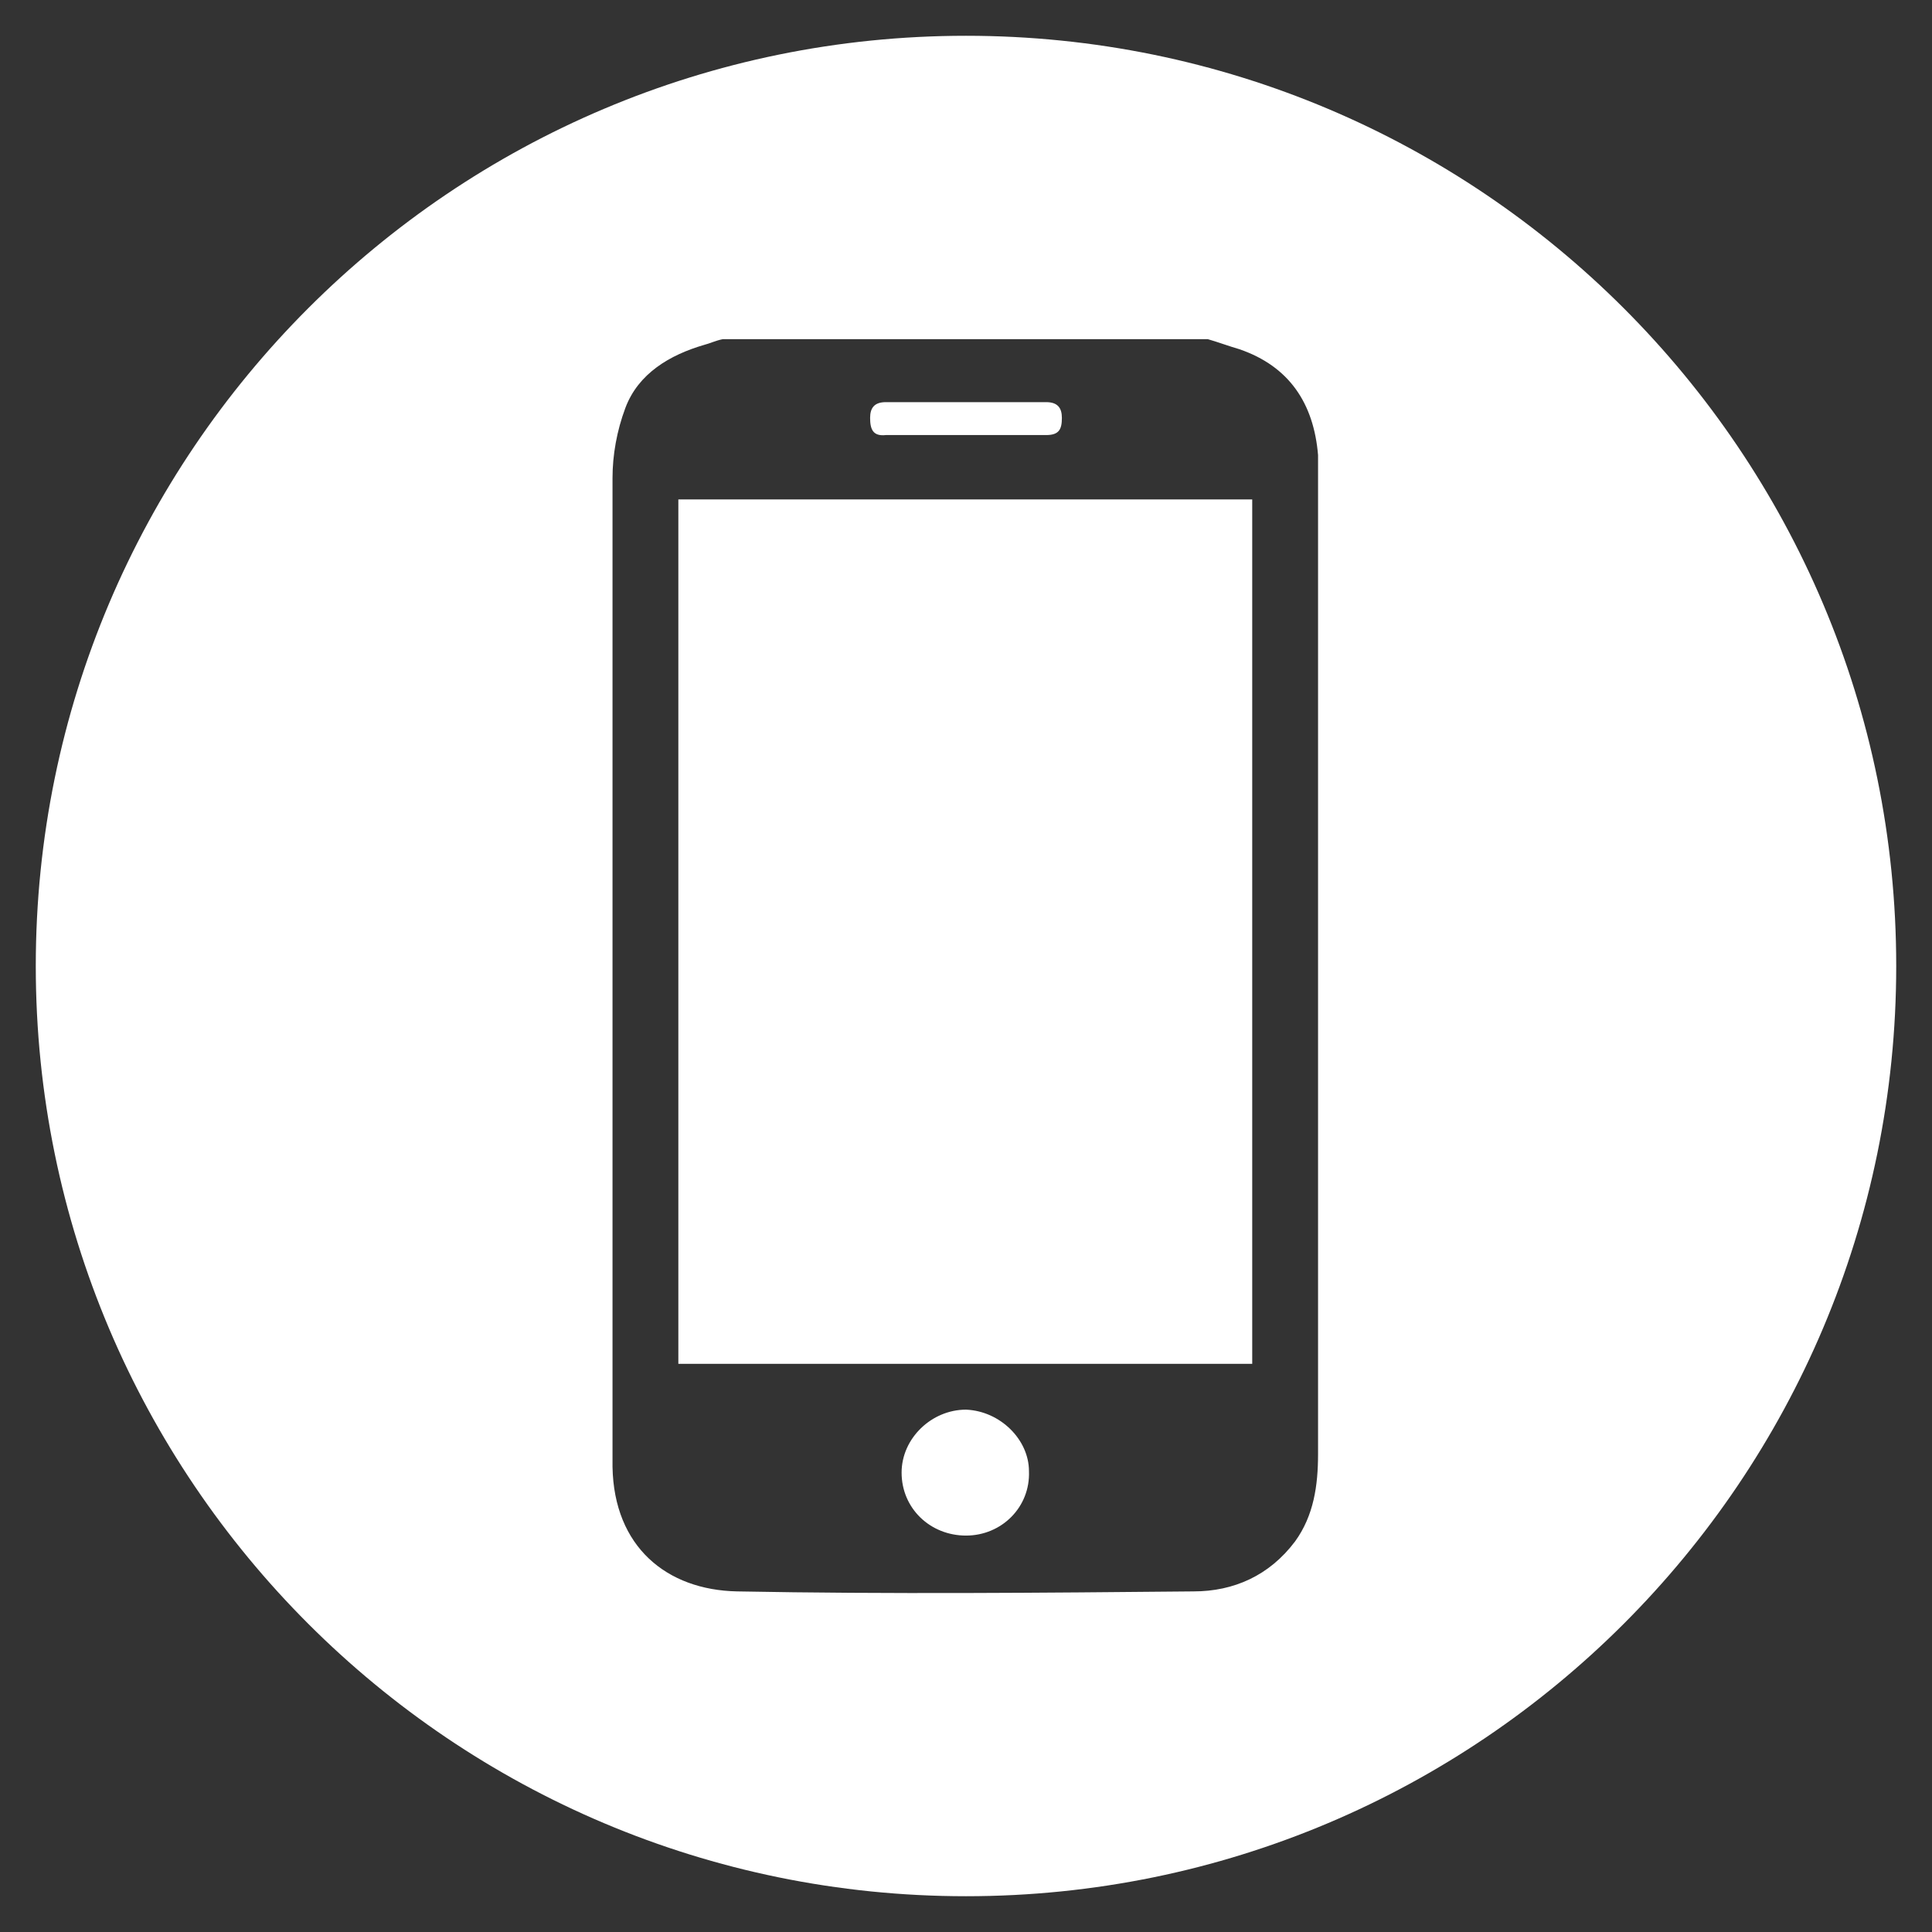
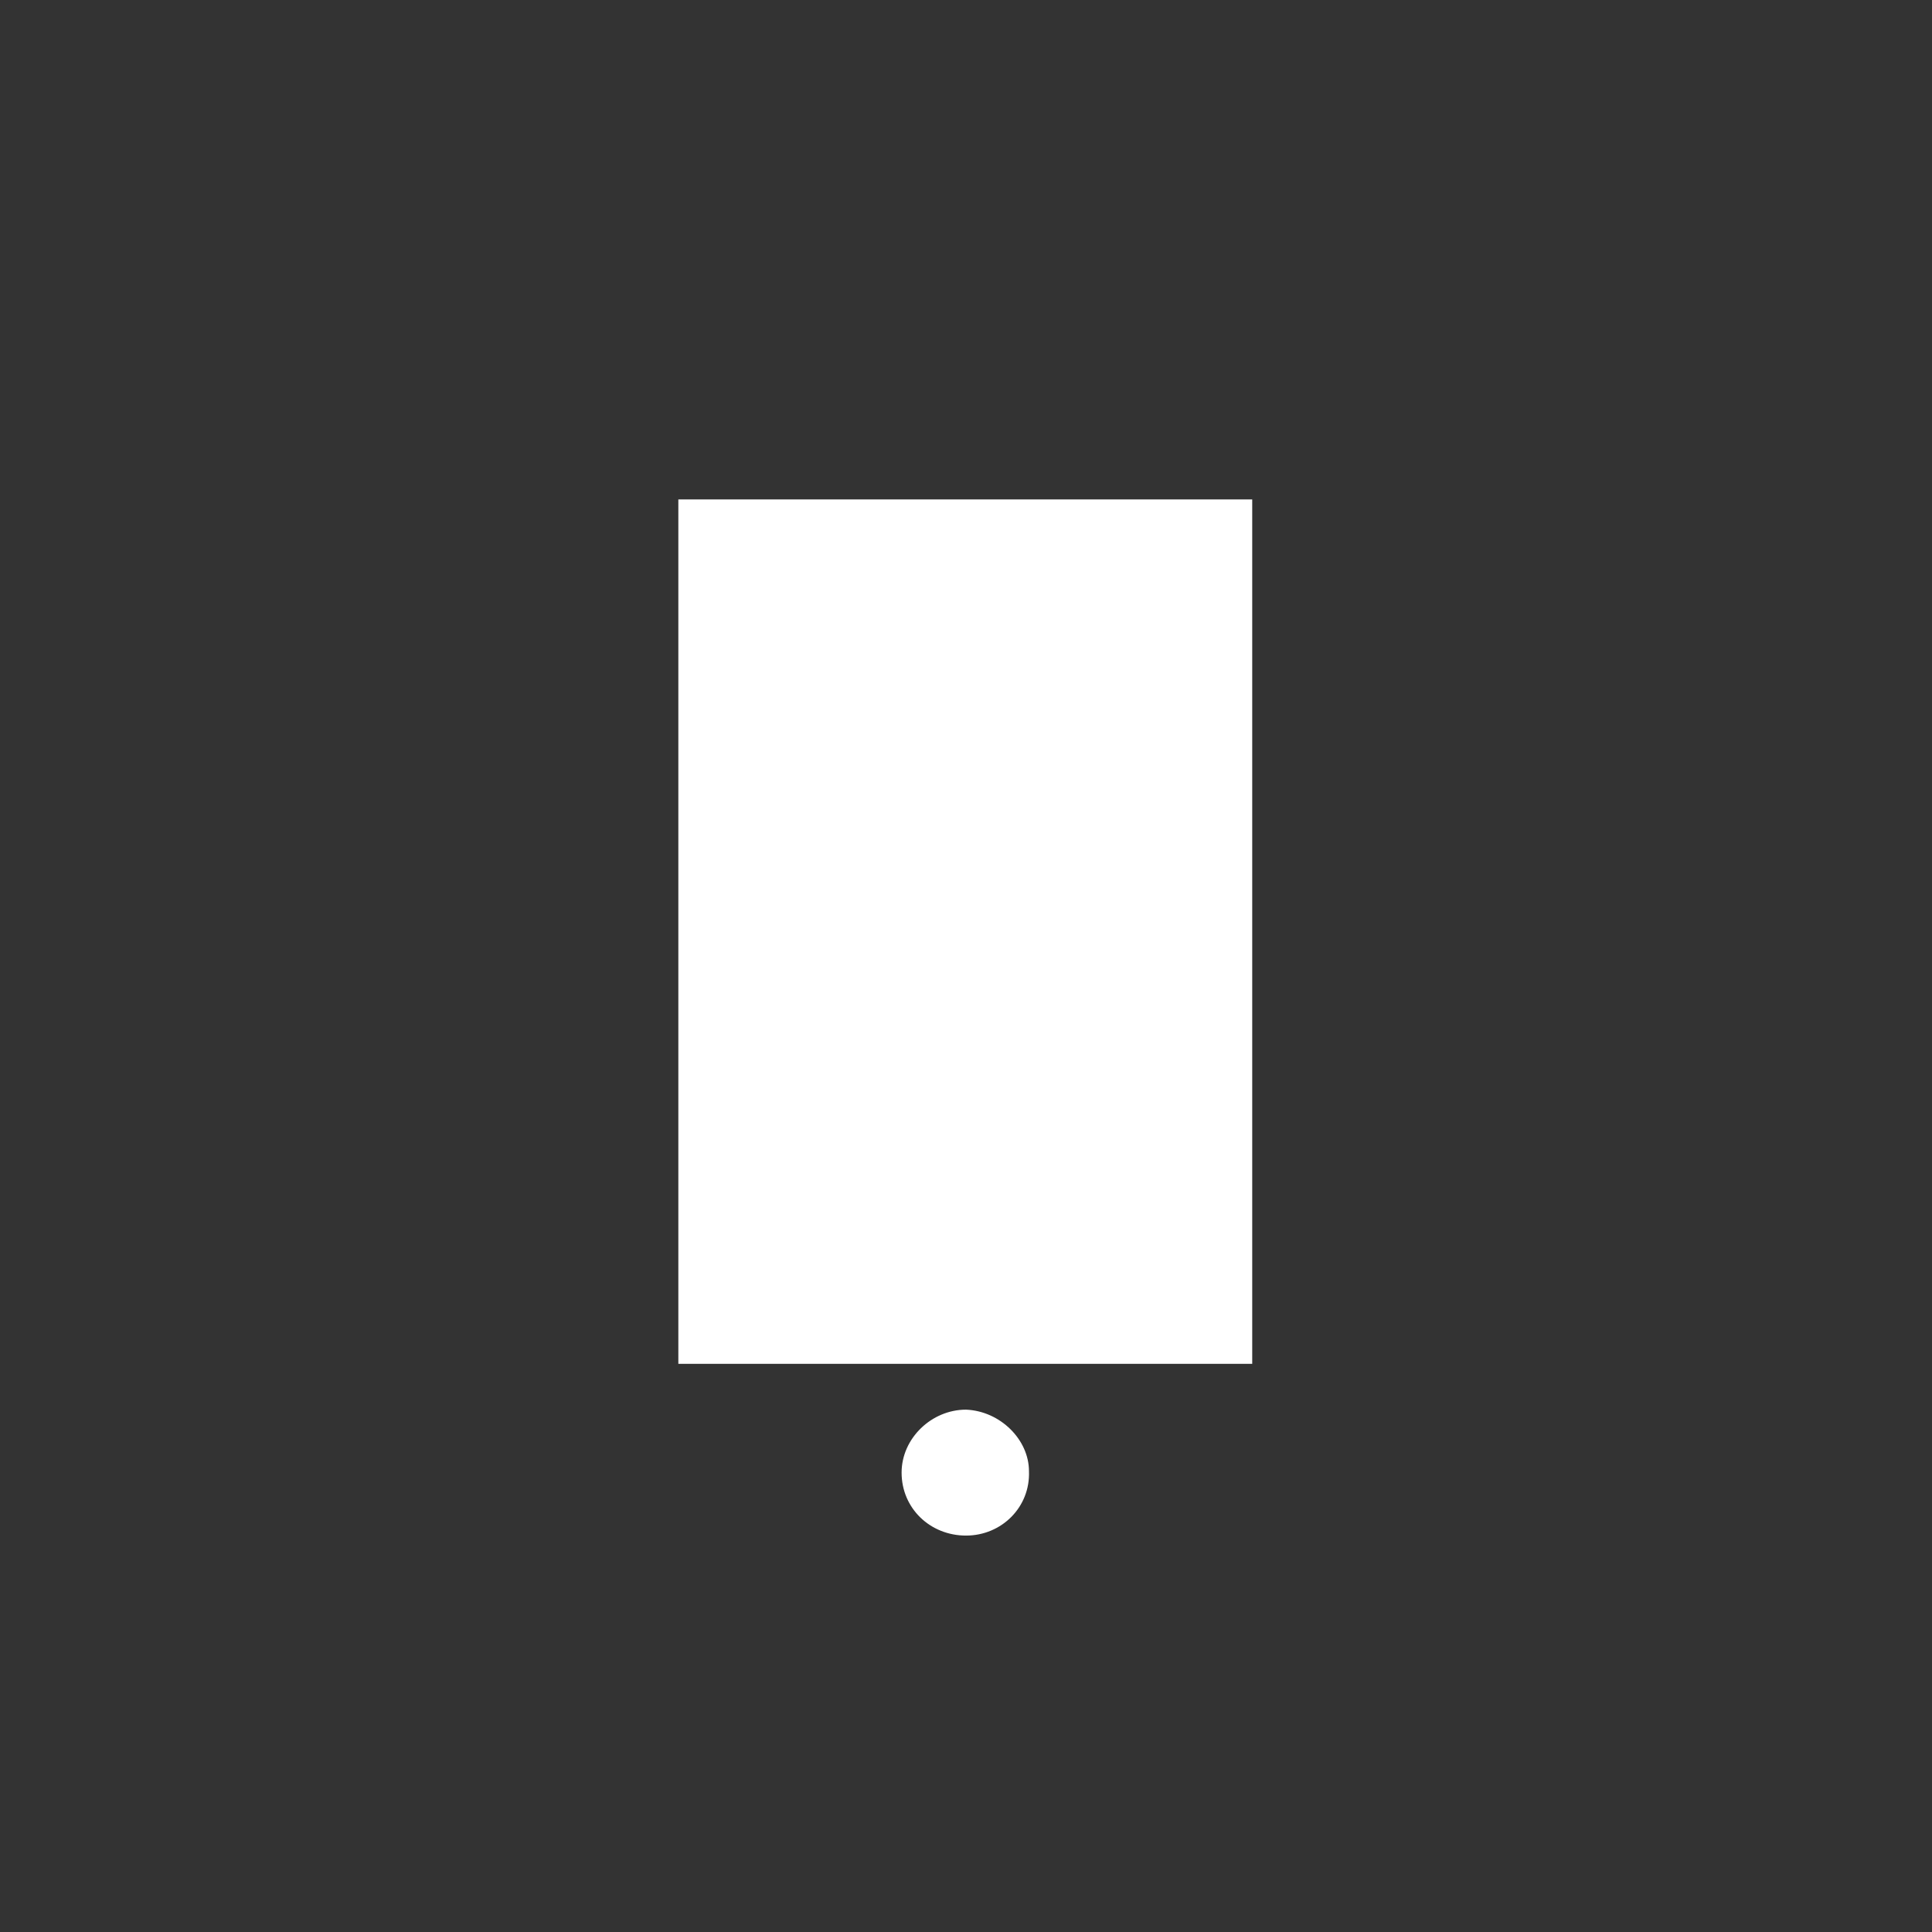
<svg xmlns="http://www.w3.org/2000/svg" version="1.1" id="Capa_1" x="0px" y="0px" viewBox="0 0 135 135" style="enable-background:new 0 0 135 135;" xml:space="preserve">
  <rect x="0" y="0" width="135" height="135" fill="#333333" stroke="none" />
  <style type="text/css">
	.Sombra_x0020_paralela{fill:none;}
	.Resplandor_x0020_externo_x0020_5_x0020_pt_x002E_{fill:none;}
	.Neón_x0020_azul{fill:none;stroke:#8AACDA;stroke-width:7;stroke-linecap:round;stroke-linejoin:round;}
	.Resalte_x0020_cromado{fill:url(#SVGID_1_);stroke:#FFFFFF;stroke-width:0.363;stroke-miterlimit:1;}
	.A_x0020_todo_x0020_ritmo_GS{fill:#FFDD00;}
	.Alyssa_GS{fill:#A6D0E4;}
	.st0{fill:#FFFFFF;}
</style>
  <linearGradient id="SVGID_1_" gradientUnits="userSpaceOnUse" x1="-16.762" y1="-21.858" x2="-16.762" y2="-22.858">
    <stop offset="0" style="stop-color:#656565" />
    <stop offset="0.618" style="stop-color:#1B1B1B" />
    <stop offset="0.629" style="stop-color:#545454" />
    <stop offset="0.983" style="stop-color:#3E3E3E" />
  </linearGradient>
  <g>
    <path class="st0" d="M320.5,34.5c-35.9,0-65,29.1-65,65c0,35.9,29.1,65,65,65s65-29.1,65-65C385.5,63.6,356.4,34.5,320.5,34.5z    M362.7,89.7c-6.3,5.5-12.6,10.9-19,16.3c-1.2,1-1.5,1.9-1.1,3.4c2,8.1,3.9,16.3,5.9,24.5c0.3,1.4,0.4,2.7-0.8,3.6   c-1.3,1-2.6,0.6-3.9-0.2c-7.2-4.4-14.4-8.7-21.5-13.2c-1.3-0.8-2.3-0.8-3.6,0.1c-7,4.4-14.1,8.6-21.1,13c-1.3,0.8-2.6,1.5-4.1,0.4   c-1.5-1-1.2-2.5-0.8-4c2-8.2,3.9-16.3,5.9-24.5c0.3-1.3,0-2-1-2.9c-6.4-5.4-12.7-10.8-19.1-16.2c-1.2-1-2.3-2.1-1.7-3.9   c0.6-1.7,2.1-1.8,3.6-1.9c8.4-0.6,16.8-1.4,25.2-2c1.4-0.1,1.9-0.8,2.3-1.9c3.2-7.7,6.4-15.4,9.6-23.1c0.6-1.4,1.2-2.8,3-2.8   c1.9,0,2.5,1.4,3.1,2.9c3.2,7.7,6.4,15.4,9.6,23.1c0.5,1.2,1,1.7,2.4,1.8c8.6,0.6,17.2,1.4,25.8,2c1.8,0.1,2.9,1,3.1,3.4   C364,88.1,363.4,89.1,362.7,89.7z" />
  </g>
  <g>
-     <path class="st0" d="M260.5-28.5c-35.9,0-65,29.1-65,65c0,35.9,29.1,65,65,65c35.9,0,65-29.1,65-65   C325.5,0.6,296.4-28.5,260.5-28.5z M238.5,68.1c0,1.8-1,2.8-2.8,2.8c-4.9,0-9.7,0-14.6,0c-1.8,0-2.8-1-2.8-2.8c0-6.3,0-12.6,0-19   c0-6.3,0-12.6,0-18.8c0-1.8,1-2.9,2.9-2.9c4.8,0,9.6,0,14.4,0c1.8,0,2.9,1.1,2.9,2.9C238.5,42.9,238.5,55.5,238.5,68.1z M300,44.5   c-0.3,2.6-1.4,4.7-3.8,5.9c1.4,1.8,1.7,3.7,1.3,5.9c-0.4,2.2-1.6,3.7-3.4,4.6c0.3,1.1,0.7,2.1,0.8,3.1c0.2,3.2-1.3,6.1-5.3,6.6   c-0.8,0.1-1.7,0.1-2.5,0.1c-12.9,0-25.7,0-38.6,0c-2.3,0-4-1.2-5.5-2.7c-0.1-0.1-0.1-0.5-0.1-0.7c0-4.9,0-9.9,0-14.8   c0-7.3,0-14.7,0-22c0-1.8,0.6-3.1,1.9-4.2c2.3-2.1,4.7-4.2,7.1-6.3c3.7-3.3,7.3-6.6,10.6-10.3c3.3-3.7,5.4-8,7.1-12.6   c0.4-1.1,0.7-2.1,1.1-3.2c1.1-3.3,4-4.7,7.3-3.5c2.6,0.9,4,2.9,4.8,5.4c1,3.1,0.7,6.2-0.1,9.2c-1,3.9-2.8,7.4-4.8,10.9   c-1.2,2.1-2.4,4.1-3.6,6.2c-0.1,0.2-0.2,0.4-0.5,0.8c3,0,5.8,0,8.6,0c2.9,0,5.8,0,8.6,0c2.6,0.1,5,0.9,7,2.6   c3.4,2.8,3.9,9-0.4,12.2c-0.1,0.1-0.3,0.2-0.5,0.4C299.2,39.7,300.3,41.8,300,44.5z" />
+     <path class="st0" d="M260.5-28.5c-35.9,0-65,29.1-65,65c0,35.9,29.1,65,65,65c35.9,0,65-29.1,65-65   z M238.5,68.1c0,1.8-1,2.8-2.8,2.8c-4.9,0-9.7,0-14.6,0c-1.8,0-2.8-1-2.8-2.8c0-6.3,0-12.6,0-19   c0-6.3,0-12.6,0-18.8c0-1.8,1-2.9,2.9-2.9c4.8,0,9.6,0,14.4,0c1.8,0,2.9,1.1,2.9,2.9C238.5,42.9,238.5,55.5,238.5,68.1z M300,44.5   c-0.3,2.6-1.4,4.7-3.8,5.9c1.4,1.8,1.7,3.7,1.3,5.9c-0.4,2.2-1.6,3.7-3.4,4.6c0.3,1.1,0.7,2.1,0.8,3.1c0.2,3.2-1.3,6.1-5.3,6.6   c-0.8,0.1-1.7,0.1-2.5,0.1c-12.9,0-25.7,0-38.6,0c-2.3,0-4-1.2-5.5-2.7c-0.1-0.1-0.1-0.5-0.1-0.7c0-4.9,0-9.9,0-14.8   c0-7.3,0-14.7,0-22c0-1.8,0.6-3.1,1.9-4.2c2.3-2.1,4.7-4.2,7.1-6.3c3.7-3.3,7.3-6.6,10.6-10.3c3.3-3.7,5.4-8,7.1-12.6   c0.4-1.1,0.7-2.1,1.1-3.2c1.1-3.3,4-4.7,7.3-3.5c2.6,0.9,4,2.9,4.8,5.4c1,3.1,0.7,6.2-0.1,9.2c-1,3.9-2.8,7.4-4.8,10.9   c-1.2,2.1-2.4,4.1-3.6,6.2c-0.1,0.2-0.2,0.4-0.5,0.8c3,0,5.8,0,8.6,0c2.9,0,5.8,0,8.6,0c2.6,0.1,5,0.9,7,2.6   c3.4,2.8,3.9,9-0.4,12.2c-0.1,0.1-0.3,0.2-0.5,0.4C299.2,39.7,300.3,41.8,300,44.5z" />
  </g>
  <g>
    <path class="st0" d="M265.1,184.6c-1.8,0-3.3,1.4-3.3,3.2c0,1.8,1.4,3.3,3.2,3.3c1.8,0,3.3-1.4,3.3-3.2   C268.3,186.1,266.9,184.6,265.1,184.6z" />
    <path class="st0" d="M235.5,93.5c-35.9,0-65,29.1-65,65c0,35.9,29.1,65,65,65c35.9,0,65-29.1,65-65   C300.5,122.6,271.4,93.5,235.5,93.5z M267.2,197.4c-5.5,1.2-10.8-2.2-11.9-7.7c-0.9-4.5,1.7-9.3,6-11c0.3-0.1,0.4-0.3,0.4-0.6   c0-1.4,0-2.7,0-4.1c0-3.4-2.3-6.1-5.7-6.6c-4-0.6-7.2,2.5-7.5,5.9c-0.1,0.9,0,1.9-0.1,2.9c0,2.2,0,4.4,0,6.6   c-0.1,7.2-4.8,12.9-11.6,14.5c-8,1.8-16.2-3.5-17.7-11.5c-0.2-1-0.3-2-0.3-3c0-3.6,0-7.1,0-10.7c0-0.2,0-0.3,0-0.5   c-2.2-0.8-3.1-2.6-3.8-4.6c-0.3-0.7-0.4-1.5-0.6-2.3c0-0.1-0.2-0.3-0.3-0.3c-5-1.2-8.8-4.2-11.7-8.4c-2.3-3.3-3.7-7-4.8-10.8   c-0.8-2.8-1.3-5.6-1.5-8.5c-0.1-0.9-0.2-1.8-0.2-2.7c0-0.9,0-1.8,0-2.7c0.1-0.5,0.2-1.1,0.3-1.6c0.6-2.8,2.3-4.7,4.7-6.1   c2-1.2,4.2-1.8,6.5-2.2c0.9-0.1,1.7-0.2,2.6-0.3c0.2,0,0.3-0.1,0.5-0.3c2.6-2.8,7.2-1.7,8.3,1.9c0.9,2.9-1.1,6-4.1,6.3   c-1.5,0.2-2.7-0.3-3.9-1.2c-0.1-0.1-0.3-0.2-0.4-0.2c-1.6,0.2-3.3,0.4-4.8,1c-0.7,0.3-1.4,0.7-2,1.1c-0.7,0.5-1,1.2-1,2.1   c-0.1,2.4,0.2,4.9,0.6,7.3c0.5,3.1,1.3,6.2,2.6,9.1c1.1,2.5,2.5,4.8,4.4,6.7c1.3,1.3,2.9,2.3,4.6,2.9c0.3,0.1,0.5,0.1,0.8-0.2   c0.9-0.9,2.1-1.3,3.4-1.3c2.2,0,4.4,0,6.6,0c1.3,0,2.5,0.5,3.4,1.4c0.2,0.2,0.4,0.2,0.6,0.1c2.8-1,4.9-2.8,6.6-5.1   c1.9-2.6,3.1-5.6,4-8.7c1.1-3.8,1.6-7.7,1.7-11.6c0-1.5-0.6-2.6-2-3.3c-0.7-0.3-1.4-0.6-2.1-0.8c-1.2-0.3-2.5-0.4-3.7-0.6   c-0.1,0-0.3,0.1-0.4,0.1c-3,2.5-7.3,1.1-8.1-2.7c-0.6-2.6,1.3-5.3,3.9-5.7c1.8-0.3,3.4,0.2,4.6,1.6c0.1,0.1,0.3,0.2,0.5,0.2   c2.7,0.3,5.3,0.8,7.8,1.9c2.1,1,3.8,2.3,4.9,4.4c0.8,1.4,1.1,3,1.1,4.6c0,7-1.3,13.7-4.3,20c-1.4,3-3.3,5.8-5.8,8   c-2.3,2.1-5,3.5-8,4.3c-0.3,0.1-0.4,0.2-0.5,0.5c-0.3,1.6-0.8,3.2-1.8,4.6c-0.6,0.9-1.4,1.6-2.4,2c-0.1,0-0.2,0.2-0.2,0.3   c0,4-0.1,7.9,0.1,11.9c0.2,3.1,1.9,5.4,4.7,6.6c4.8,2.2,10.3-0.6,11.4-5.8c0.1-0.6,0.2-1.2,0.2-1.9c0-3-0.1-6,0-9   c0.2-5.6,2.9-9.5,8-11.8c5-2.2,10.9-0.9,14.7,3.1c2.3,2.4,3.5,5.3,3.5,8.7c0,1.5,0,2.9,0,4.4c0,0.4,0.1,0.5,0.5,0.7   c3.4,1.4,5.4,4,6,7.6C275.6,191.4,272.2,196.3,267.2,197.4z" />
  </g>
  <g>
-     <path class="st0" d="M293.5,46.5c-35.9,0-65,29.1-65,65c0,35.9,29.1,65,65,65s65-29.1,65-65C358.5,75.6,329.4,46.5,293.5,46.5z    M240.4,109.1c0-0.3,0-0.5,0-0.8c2.3-4,4.6-8,6.9-12c3-5.4,6.1-10.8,9.1-16.2c0.4-0.8,0.9-1.5,1.6-2.4c2.6,1.7,5.2,3.2,7.7,4.9   c0.3,0.2,0.2,1.4-0.1,1.9c-3.4,6.2-6.8,12.3-10.2,18.4c-2.1,3.7-4.2,7.4-6.5,11.4C245.8,112.4,243.1,110.7,240.4,109.1z    M258.8,127.4c-1.6-0.7-2.6-1.9-2.7-3.4c0-1.8,2.7-5.9,4.1-6c1.2-0.1,2.6,0.4,3.5,1.2c1.2,0.9,1.6,2.4,0.8,3.9   c-0.6,1.1-1.4,2.1-2.1,3.1C261.5,127.3,260.3,128,258.8,127.4z M266.1,135.5c-1.1-0.9-2.5-1.6-3.1-2.8c-0.5-0.9-0.5-2.6,0.1-3.4   c2.1-3.2,4.4-6.2,6.8-9.2c1.3-1.6,2.7-1.8,4.3-0.7c1.7,1.1,2.5,3.4,1.4,4.9c-2.3,3.3-4.7,6.5-7.1,9.7   C268,134.5,267.2,134.8,266.1,135.5z M272.2,139.7c-1.5-1-2.4-3.2-1.5-4.6c1.9-2.9,4-5.7,6.3-8.4c0.5-0.5,2-0.4,2.9-0.2   c1.5,0.4,2.3,1.9,2.3,4c-0.1,0.2-0.2,0.9-0.6,1.5c-1.6,2.4-3.3,4.7-5.1,7C275.3,140.7,273.9,140.8,272.2,139.7z M288.6,138.3   c-1.3,2.8-2.9,5.4-5.7,7c-0.3,0-0.5,0-0.8,0c-1.1-1-2.6-1.8-3.2-3.1c-1-1.9,3.5-8.4,5.7-8.6C286.9,133.4,289.6,136.3,288.6,138.3z    M325.6,125.6c-1.4,0.5-3.4,0.7-4.6,0c-4.4-2.3-8.7-5.1-13-7.6c-1-0.6-1.9-1.2-3-1.6c-0.5-0.2-1.1,0.1-1.6,0.2   c0.2,0.5,0.4,1.1,0.7,1.3c1.5,1.1,3.1,2.1,4.7,3.1c3,1.8,6,3.7,9,5.4c1.4,0.8,1.9,1.7,1.6,3.2c-0.2,1.6-1.1,2.7-2.6,2.8   c-1.4,0.1-3,0-4.3-0.6c-3.8-1.9-7.4-4.1-11.1-6.2c-0.4-0.2-0.8-0.6-1.2-0.6c-0.5,0-1,0.2-1.5,0.4c0.1,0.5,0.1,1.2,0.5,1.4   c1.6,1.1,3.3,2.1,5,3c2.2,1.3,4.3,2.5,6.5,3.8c0.9,0.6,2,1.1,1.5,2.6c-0.5,1.5-1.3,2.7-3,2.7c-1.2,0-2.5-0.1-3.7-0.6   c-2.9-1.2-5.7-2.6-8.5-3.9c-0.5-0.2-0.9-0.6-1.4-0.6c-0.5,0-1.1,0.2-1.6,0.4c0.3,0.5,0.4,1.2,0.8,1.4c2.5,1.4,5.1,2.6,7.7,3.9   c0.7,0.3,1.3,0.7,2.1,1.1c-2.4,4.9-10,3.5-15.2,1.1c1.3-2.2,2-4.4,0.7-6.8c-1.2-2.3-3.3-3.3-5.7-3.7c-0.5-4.6-1.7-6.1-6.3-7.4   c-0.1-3.2-1.1-6-4.5-7c-3.1-0.9-5.3,0.5-6.9,3.3c-2.8-4.8-5.3-5.5-10.2-2.8c-1.2-1.4-2.4-2.8-3.5-4.3c-0.3-0.4-0.3-1.2-0.1-1.6   c4.3-7.7,8.6-15.3,12.8-22.7c3.7,1.1,7.2,2.2,10.9,3.3c-1.3,2-2.9,3.9-4,6.1c-0.9,1.8-1.6,3.8-2,5.7c-0.3,1.9,0.9,3,2.9,3.1   c5.4,0.4,9.3-2.4,12.7-6.2c0.7-0.7,1.2-1.7,2.1-2.1c1.8-0.9,3.6-1.3,5.8-0.1c11,5.8,21.1,12.8,30.7,20.7c0.9,0.8,1.7,1.9,2.1,3   C327.5,123.4,327.1,125.1,325.6,125.6z M333.3,112.4c-1.5,1.5-3.2,2.8-4.8,4.2c-1,0.9-1.8,0.8-2.9-0.1c-9.7-7.8-19.9-14.9-31-20.5   c-3-1.5-7-0.4-9.1,2.2c-2.6,3.2-5.5,5.9-9.9,6.3c-2.4,0.2-3.1-0.7-2.2-3c0.4-1,1-1.9,1.6-2.8c1.5-2.2,3.3-4.3,4.6-6.7   c2.1-3.9,5.5-5.1,9.5-5.4c2.4-0.2,4.8-0.4,7.1-0.6c5.4-0.4,10.6,0.9,15.8,1.8c2.5,0.4,5.1,0.1,7.6,0.2c0.6,0,1.5,0.3,1.8,0.7   c4.1,7.2,8.2,14.4,12.2,21.6C333.7,111,333.6,112,333.3,112.4z M338.4,114.2c-1.2-2.1-2.4-4-3.5-6c-4.4-7.8-8.7-15.7-13.1-23.4   c-0.8-1.5-0.6-2.2,0.8-3c1.9-1,3.7-2.2,5.5-3.3c0.7-0.5,1.3-0.6,1.9,0.3c5.6,10,11.2,20,16.8,30c0,0,0,0.1-0.2,0.5   C343.9,110.8,341.2,112.5,338.4,114.2z" />
-   </g>
+     </g>
  <g>
    <path class="st0" d="M67.5,98.5c-2.4,0-4.5,2-4.5,4.4c0,2.5,2,4.4,4.5,4.4c2.5,0,4.5-2,4.4-4.5C71.9,100.6,69.9,98.6,67.5,98.5z" />
-     <path class="st0" d="M61.9,30.4c1.9,0,3.7,0,5.6,0c1.9,0,3.7,0,5.6,0c0.9,0,1.1-0.4,1.1-1.2c0-0.7-0.3-1.1-1.1-1.1   c-3.7,0-7.4,0-11.2,0c-0.8,0-1.1,0.4-1.1,1.1C60.8,30,61,30.5,61.9,30.4z" />
    <path class="st0" d="M47.4,95.3c13.4,0,26.7,0,40.1,0c0-23.9,0-36.5,0-60.4c-13.4,0-26.7,0-40.1,0C47.4,58.8,47.4,71.5,47.4,95.3z" />
-     <path class="st0" d="M67.5,2.5c-35.9,0-65,29.1-65,65c0,35.9,29.1,65,65,65c35.9,0,65-29.1,65-65C132.5,31.6,103.4,2.5,67.5,2.5z    M90.5,107.7c-1.8,2.4-4.3,3.5-7.1,3.5c-10.6,0.1-21.3,0.2-31.9,0c-4.9-0.1-8.6-3.1-8.7-8.7c0-0.3,0-0.6,0-0.9   c0-26.5,0-41.8,0-68.2c0-1.6,0.3-3.3,0.9-4.9c0.9-2.4,3.1-3.7,5.5-4.4c0.4-0.1,0.8-0.3,1.3-0.4c11.3,0,22.6,0,33.9,0   c0.7,0.2,1.5,0.5,2.2,0.7c3.5,1.2,5.2,3.8,5.5,7.4c0,0.5,0,1,0,1.4c0,26.5,0,41.9,0,68.4C92.1,103.8,91.8,105.9,90.5,107.7z" />
  </g>
</svg>